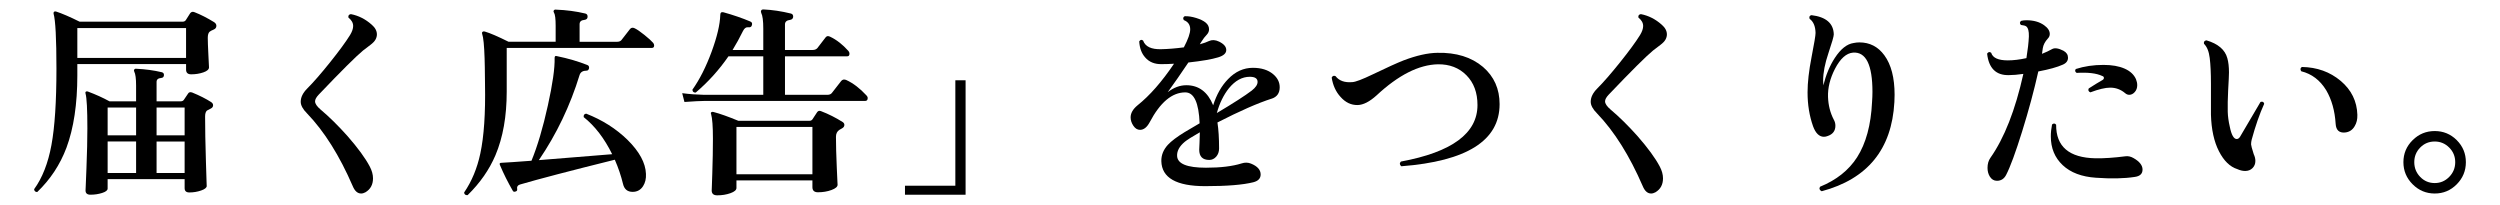
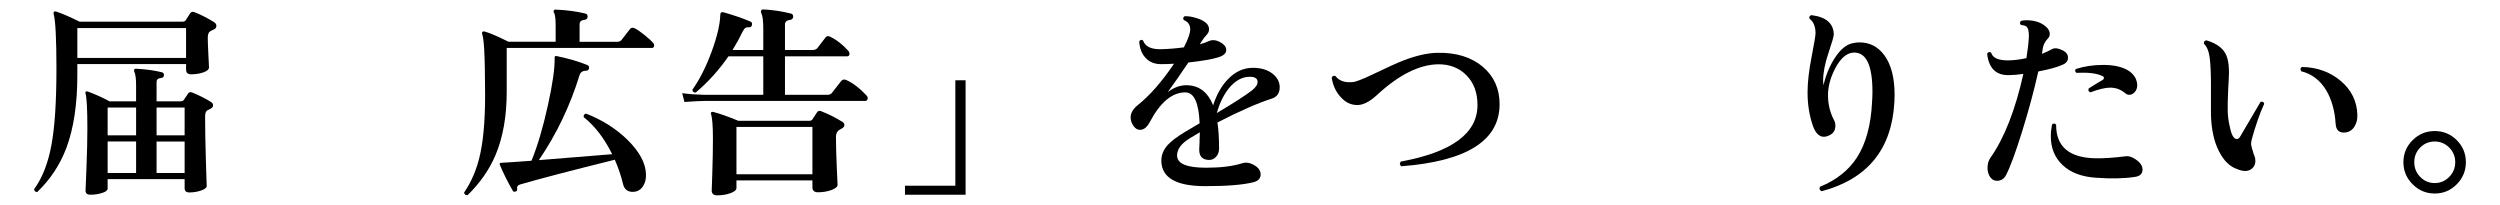
<svg xmlns="http://www.w3.org/2000/svg" id="_レイヤー_2" version="1.1" viewBox="0 0 219.768 18">
  <g id="_レイヤー_1-2">
    <path d="M18.84,1.962c.12.084.181.187.181.307,0,.156-.081.267-.243.333-.162.065-.279.129-.352.188-.107.097-.161.276-.161.54,0,.288.018.783.054,1.485s.054,1.071.054,1.106c0,.181-.165.327-.495.441s-.687.171-1.07.171c-.301,0-.45-.138-.45-.414v-.486H6.798v.99c0,2.521-.317,4.639-.953,6.354-.564,1.5-1.423,2.802-2.574,3.905-.084,0-.15-.023-.198-.071s-.072-.108-.072-.181c.721-.995,1.228-2.288,1.521-3.879.294-1.59.44-3.824.44-6.705,0-2.651-.084-4.266-.252-4.842-.012-.072,0-.126.036-.162s.09-.048.162-.036c.552.181,1.248.48,2.088.9h9.054c.133,0,.229-.048.288-.144.097-.145.223-.343.378-.595.097-.132.229-.162.396-.09.528.204,1.104.498,1.728.882v.003ZM16.356,5.095v-2.629H6.798v2.629h9.559-.001ZM18.57,8.982c.108.072.162.162.162.27,0,.12-.061.214-.18.279-.12.066-.24.129-.36.189-.108.096-.162.27-.162.521,0,1.057.023,2.373.072,3.951.048,1.578.071,2.295.071,2.151,0,.155-.165.29-.494.404-.331.114-.676.171-1.035.171-.276,0-.414-.126-.414-.378v-.792h-6.769v.828c0,.156-.162.285-.485.387-.324.103-.666.153-1.026.153-.288,0-.432-.126-.432-.378,0,.072.026-.576.081-1.944.054-1.367.081-2.538.081-3.51,0-1.668-.055-2.688-.162-3.06-.024-.072-.016-.126.026-.162s.1-.042.171-.019c.708.265,1.345.553,1.908.864h2.34v-1.386c0-.612-.054-1.02-.161-1.225-.036-.071-.036-.132,0-.18.035-.06.096-.084.18-.072.792.036,1.542.139,2.25.307.132.036.191.126.18.27-.012.145-.096.223-.252.234-.264.024-.396.138-.396.342v1.71h2.124c.119,0,.209-.042.27-.126.024-.036.15-.222.378-.558.072-.12.192-.15.36-.09.647.264,1.206.546,1.674.846v.003ZM11.964,9.45h-2.502v2.448h2.502v-2.448ZM11.964,12.438h-2.502v2.771h2.502v-2.771ZM16.23,11.898v-2.448h-2.466v2.448h2.466ZM16.23,15.21v-2.771h-2.466v2.771h2.466Z" />
-     <path d="M33.006,3.483c-.084.15-.234.306-.45.468s-.432.327-.648.495c-.611.504-1.907,1.794-3.888,3.87-.216.228-.324.426-.324.594,0,.204.162.444.486.72.744.624,1.53,1.398,2.358,2.322.924,1.057,1.577,1.95,1.962,2.682.191.36.288.709.288,1.045,0,.552-.223.959-.666,1.224-.133.072-.259.108-.378.108-.312,0-.559-.217-.738-.648-1.164-2.688-2.502-4.817-4.014-6.39-.373-.372-.559-.714-.559-1.026,0-.396.192-.786.576-1.17.54-.54,1.209-1.308,2.007-2.304s1.383-1.794,1.755-2.395c.181-.3.271-.563.271-.792,0-.275-.139-.521-.414-.738-.036-.18.036-.281.216-.306.672.132,1.278.438,1.818.918.312.265.468.552.468.864,0,.156-.042.309-.126.459Z" />
    <path d="M57.414,3.763c.06.071.09.149.09.233,0,.145-.066.216-.198.216h-12.762v3.853c0,2.16-.33,4.02-.99,5.58-.54,1.271-1.355,2.441-2.447,3.51-.192.012-.295-.066-.307-.234.672-.983,1.146-2.124,1.422-3.42.324-1.512.462-3.546.414-6.102-.012-1.236-.023-1.986-.036-2.25-.035-1.14-.107-1.866-.216-2.178-.023-.084-.009-.145.045-.181.055-.036.117-.042.189-.018.456.132,1.152.432,2.088.899h4.14v-1.403c0-.612-.048-.996-.144-1.152-.048-.072-.054-.138-.019-.198.036-.06.103-.084.198-.071.912.035,1.771.149,2.574.342.144.036.21.138.198.306-.013.145-.103.229-.271.252-.288.024-.432.15-.432.378v1.548h3.294c.168,0,.294-.048.378-.144.216-.276.468-.6.756-.972.108-.132.246-.156.414-.072.204.096.489.291.855.585.365.294.621.525.765.693h.002ZM56.784,15.282c.023.42-.061.78-.252,1.08-.216.336-.522.504-.918.504-.456,0-.738-.234-.847-.702-.168-.695-.407-1.403-.72-2.124-3.96.984-6.738,1.71-8.334,2.179-.204.06-.288.191-.252.396.024.108-.018.18-.126.216-.12.048-.204.03-.252-.054-.432-.744-.81-1.5-1.134-2.269-.061-.132-.019-.197.126-.197.492-.024,1.374-.084,2.646-.181.528-1.283,1.009-2.903,1.44-4.859.42-1.896.618-3.288.594-4.176,0-.072.015-.123.045-.153s.081-.033.153-.009c.996.204,1.896.468,2.7.792.107.048.149.144.126.288-.036.132-.108.197-.216.197-.324,0-.528.126-.612.378-.828,2.7-2.022,5.196-3.582,7.488l6.444-.521c-.685-1.393-1.519-2.479-2.502-3.259-.024-.18.048-.281.216-.306,1.416.552,2.628,1.32,3.636,2.304,1.044,1.032,1.584,2.028,1.62,2.988h0Z" />
    <path d="M76.17,8.389c.071.071.107.149.107.233,0,.168-.078.252-.233.252h-14.148c-.3,0-.876.03-1.729.09l-.197-.773c.647.084,1.283.132,1.908.144h5.22v-3.384h-3.061c-.828,1.2-1.788,2.262-2.88,3.187-.18.012-.276-.072-.288-.253.637-.899,1.197-2.01,1.684-3.329.485-1.32.74-2.4.765-3.24,0-.204.096-.282.288-.234.864.24,1.649.511,2.358.811.144.06.186.174.126.342-.036.132-.145.186-.324.162-.18-.024-.33.084-.45.324-.288.588-.594,1.146-.918,1.674h2.7v-1.872c0-.696-.061-1.158-.181-1.387-.035-.083-.035-.155,0-.216.024-.06.091-.09.198-.09.78.036,1.584.156,2.412.36.145.036.21.138.198.306-.024.145-.114.229-.271.252-.3.036-.449.168-.449.396v2.25h2.43c.18,0,.317-.055.414-.162.191-.252.432-.564.72-.937.096-.132.228-.155.396-.071.563.264,1.104.684,1.62,1.26.06.072.09.15.09.233,0,.156-.066.234-.198.234h-5.472v3.384h3.726c.18,0,.312-.054.396-.162.228-.3.504-.653.827-1.062.12-.132.271-.156.45-.072.601.276,1.188.727,1.765,1.351h0ZM74.1,10.746c.084.061.126.139.126.234,0,.12-.061.216-.18.288-.049.023-.133.071-.252.144-.205.133-.307.336-.307.612,0,.72.024,1.62.072,2.7s.072,1.584.072,1.512c0,.18-.181.336-.54.468-.36.132-.756.198-1.188.198-.324,0-.486-.15-.486-.45v-.594h-6.678v.666c0,.18-.177.333-.531.459-.354.126-.74.188-1.16.188-.324,0-.486-.144-.486-.432,0,.096.018-.408.054-1.512s.055-2.118.055-3.042c0-1.068-.055-1.788-.162-2.16-.036-.072-.027-.126.026-.162.055-.036.117-.042.189-.018.588.155,1.313.414,2.178.773h6.264c.108,0,.192-.042.252-.126.097-.155.234-.366.414-.63.084-.12.198-.149.343-.09.659.252,1.302.576,1.926.972v.002ZM71.417,15.318v-4.158h-6.678v4.158h6.678Z" />
    <path d="M84.882,17.118h-5.328v-.792h4.428V7.057h.9v10.062h0Z" />
    <path d="M111.774,8.676c-1.2.385-2.784,1.08-4.752,2.089.096.624.144,1.386.144,2.285,0,.288-.084.528-.252.721-.168.191-.372.288-.611.288-.589,0-.883-.3-.883-.9,0-.06.01-.267.027-.621.018-.354.027-.657.027-.909-.673.385-1.11.66-1.314.828-.48.396-.708.816-.684,1.26.036.685.882,1.026,2.538,1.026,1.283,0,2.327-.126,3.132-.378.288-.096.563-.09.828.018.563.229.846.547.846.954,0,.349-.216.576-.648.685-.912.228-2.321.342-4.229.342-2.532,0-3.816-.731-3.853-2.196-.012-.527.181-1.008.576-1.439.3-.324.792-.696,1.477-1.116.216-.132.653-.39,1.313-.774-.072-1.812-.492-2.718-1.26-2.718-1.164,0-2.208.876-3.132,2.628-.24.444-.522.666-.847.666-.228,0-.423-.12-.585-.359-.161-.24-.242-.486-.242-.738,0-.372.203-.727.611-1.062,1.068-.852,2.136-2.069,3.204-3.653-.396.023-.756.035-1.08.035-.624.013-1.109-.186-1.458-.594-.312-.348-.485-.815-.521-1.403.096-.156.21-.181.342-.072.191.528.72.78,1.584.756.6-.012,1.266-.065,1.998-.162.372-.708.558-1.235.558-1.584,0-.396-.186-.666-.558-.81-.097-.145-.072-.258.072-.343.3-.012.636.039,1.008.153s.653.252.846.414.288.357.288.585c0,.168-.061.318-.18.45-.168.168-.342.396-.522.684l-.107.181c.348-.097.617-.192.81-.288.264-.12.558-.103.882.054.42.204.63.45.63.738s-.24.504-.72.647c-.54.168-1.41.318-2.61.45-.659.984-1.266,1.854-1.817,2.61.527-.408,1.073-.612,1.638-.612,1.092,0,1.878.588,2.358,1.764.3-.947.737-1.716,1.313-2.304.636-.66,1.362-.99,2.179-.99.743,0,1.338.187,1.781.559.384.323.576.708.576,1.151,0,.517-.24.853-.72,1.008v-.004ZM110.046,7.956c.336-.264.504-.516.504-.756,0-.3-.228-.45-.684-.45-.672,0-1.284.336-1.836,1.008-.468.589-.822,1.314-1.062,2.179,1.452-.864,2.479-1.524,3.078-1.98h0Z" />
    <path d="M131.825,9.162c0,3.192-2.88,5.011-8.64,5.454-.156-.132-.168-.27-.036-.414,4.488-.828,6.732-2.483,6.732-4.968,0-1.092-.324-1.965-.973-2.619-.647-.654-1.481-.975-2.502-.963-1.68.036-3.479.948-5.399,2.736-.612.552-1.164.834-1.656.846-.576.012-1.08-.228-1.512-.72-.408-.444-.666-1.009-.774-1.692.072-.156.187-.198.342-.126.312.408.805.582,1.477.522.275-.013.876-.24,1.8-.685,1.248-.6,2.148-1.008,2.7-1.224,1.14-.433,2.13-.654,2.97-.666,1.656-.036,2.994.378,4.014,1.242.973.84,1.458,1.932,1.458,3.275v.002Z" />
-     <path d="M146.406,3.483c-.084.15-.234.306-.45.468s-.432.327-.648.495c-.611.504-1.907,1.794-3.888,3.87-.216.228-.324.426-.324.594,0,.204.162.444.486.72.744.624,1.53,1.398,2.358,2.322.924,1.057,1.577,1.95,1.962,2.682.191.36.288.709.288,1.045,0,.552-.223.959-.666,1.224-.133.072-.259.108-.378.108-.312,0-.559-.217-.738-.648-1.164-2.688-2.502-4.817-4.014-6.39-.373-.372-.559-.714-.559-1.026,0-.396.192-.786.576-1.17.54-.54,1.209-1.308,2.007-2.304s1.383-1.794,1.755-2.395c.181-.3.271-.563.271-.792,0-.275-.139-.521-.414-.738-.036-.18.036-.281.216-.306.672.132,1.278.438,1.818.918.312.265.468.552.468.864,0,.156-.042.309-.126.459h0Z" />
    <path d="M166.529,8.982c-.228,4.14-2.357,6.75-6.39,7.83-.192-.097-.24-.229-.145-.396,1.44-.588,2.526-1.451,3.259-2.592.779-1.224,1.218-2.838,1.313-4.842.024-.324.036-.624.036-.9,0-2.388-.57-3.54-1.71-3.456-.588.049-1.116.522-1.584,1.422-.432.841-.637,1.663-.612,2.467.024.731.192,1.397.504,1.998.097.168.145.348.145.54,0,.443-.223.744-.666.899-.12.048-.234.072-.342.072-.408,0-.727-.306-.954-.918-.324-.912-.486-1.908-.486-2.988,0-.864.117-1.896.351-3.096.234-1.2.352-1.908.352-2.124-.013-.588-.187-1.002-.522-1.242-.06-.18-.006-.288.162-.324,1.284.156,1.938.721,1.962,1.692,0,.168-.156.714-.468,1.638-.312.925-.468,1.729-.468,2.412,0,.145.006.288.018.432.229-.924.564-1.728,1.008-2.411.517-.792,1.068-1.23,1.656-1.314.168-.036.336-.054.504-.054.912,0,1.645.378,2.196,1.134.6.816.9,1.974.9,3.474,0,.216-.007.433-.019.648h0Z" />
    <path d="M181.397,4.464c.265.145.396.349.396.612,0,.276-.156.48-.468.612-.48.216-1.194.414-2.143.594-.372,1.668-.846,3.426-1.422,5.274-.576,1.848-1.044,3.12-1.404,3.815-.18.349-.449.522-.81.522-.264,0-.475-.126-.63-.378-.132-.217-.198-.469-.198-.756,0-.349.084-.643.252-.883,1.225-1.739,2.19-4.199,2.898-7.38-.492.072-.918.108-1.278.108-1.128.024-1.764-.606-1.908-1.891.108-.155.229-.18.36-.071.132.443.618.666,1.458.666.492,0,1.038-.066,1.638-.198.12-.731.192-1.368.216-1.908.012-.456-.065-.75-.233-.882-.084-.06-.24-.102-.468-.126-.12-.132-.114-.252.018-.36.132-.036.288-.054.468-.054.624,0,1.14.144,1.548.432.336.24.504.498.504.774,0,.156-.06.294-.18.414-.24.264-.384.54-.432.828-.013.132-.036.3-.072.504.336-.132.63-.271.882-.414.228-.132.564-.084,1.008.144v.002ZM187.662,15.553c-.937.144-2.076.168-3.42.071-1.248-.084-2.221-.452-2.916-1.106-.696-.654-1.044-1.497-1.044-2.529,0-.336.035-.684.107-1.044.132-.12.252-.114.36.018-.013,1.921,1.14,2.904,3.456,2.952.744.013,1.632-.048,2.664-.18.228-.024.456.03.684.162.528.3.792.636.792,1.008s-.228.588-.684.648h.001ZM187.77,6.966c.072.181.108.354.108.522,0,.24-.072.441-.216.603-.145.162-.307.243-.486.243-.132,0-.252-.048-.36-.144-.384-.324-.821-.486-1.313-.486-.432,0-1.015.139-1.746.414-.168-.072-.216-.186-.144-.342.443-.288.846-.534,1.205-.738.084-.048.127-.107.127-.18.012-.084-.036-.145-.145-.18-.504-.24-1.254-.33-2.25-.271-.144-.096-.168-.21-.072-.342.744-.24,1.555-.36,2.431-.36.743,0,1.361.108,1.854.324s.828.528,1.008.936h0Z" />
    <path d="M199.038,9.126c-.408.9-.773,1.95-1.098,3.15-.036.144-.054.282-.054.414,0,.084.077.372.233.864.096.204.145.401.145.594,0,.252-.085.462-.252.63-.169.168-.385.252-.648.252-.216,0-.444-.054-.684-.162-.648-.204-1.188-.729-1.62-1.575-.433-.846-.666-1.917-.702-3.213v-2.7c0-.947-.036-1.71-.108-2.285-.071-.576-.24-.99-.504-1.242-.036-.181.036-.282.216-.307,1.021.301,1.632.822,1.836,1.566.097.336.145.756.145,1.26,0,.216-.024.738-.072,1.566-.036.731-.048,1.362-.036,1.89.012.408.072.846.181,1.314.144.72.348,1.08.611,1.08.132,0,.246-.097.342-.288.444-.769,1.026-1.758,1.746-2.971.181-.06.288-.006.324.162h-.001ZM207.229,10.099c.012.384-.066.714-.234.989-.192.337-.474.522-.846.559-.517.048-.792-.204-.828-.756-.072-1.152-.349-2.136-.828-2.952-.54-.888-1.272-1.446-2.196-1.674-.107-.156-.09-.282.055-.378,1.332.023,2.469.432,3.411,1.224.941.792,1.431,1.788,1.467,2.988h0Z" />
    <path d="M216.768,14.256c0,.757-.268,1.404-.801,1.944-.534.54-1.179.811-1.936.811s-1.403-.271-1.943-.811-.811-1.188-.811-1.944.271-1.4.811-1.935,1.188-.801,1.943-.801,1.401.267,1.936.801c.533.534.801,1.179.801,1.935ZM215.832,14.256c0-.504-.178-.933-.531-1.286s-.777-.531-1.27-.531c-.504,0-.93.177-1.277.531-.349.354-.522.782-.522,1.286s.174.937.522,1.297c.348.359.773.539,1.277.539.492,0,.915-.18,1.27-.539.354-.36.531-.792.531-1.297Z" />
  </g>
</svg>